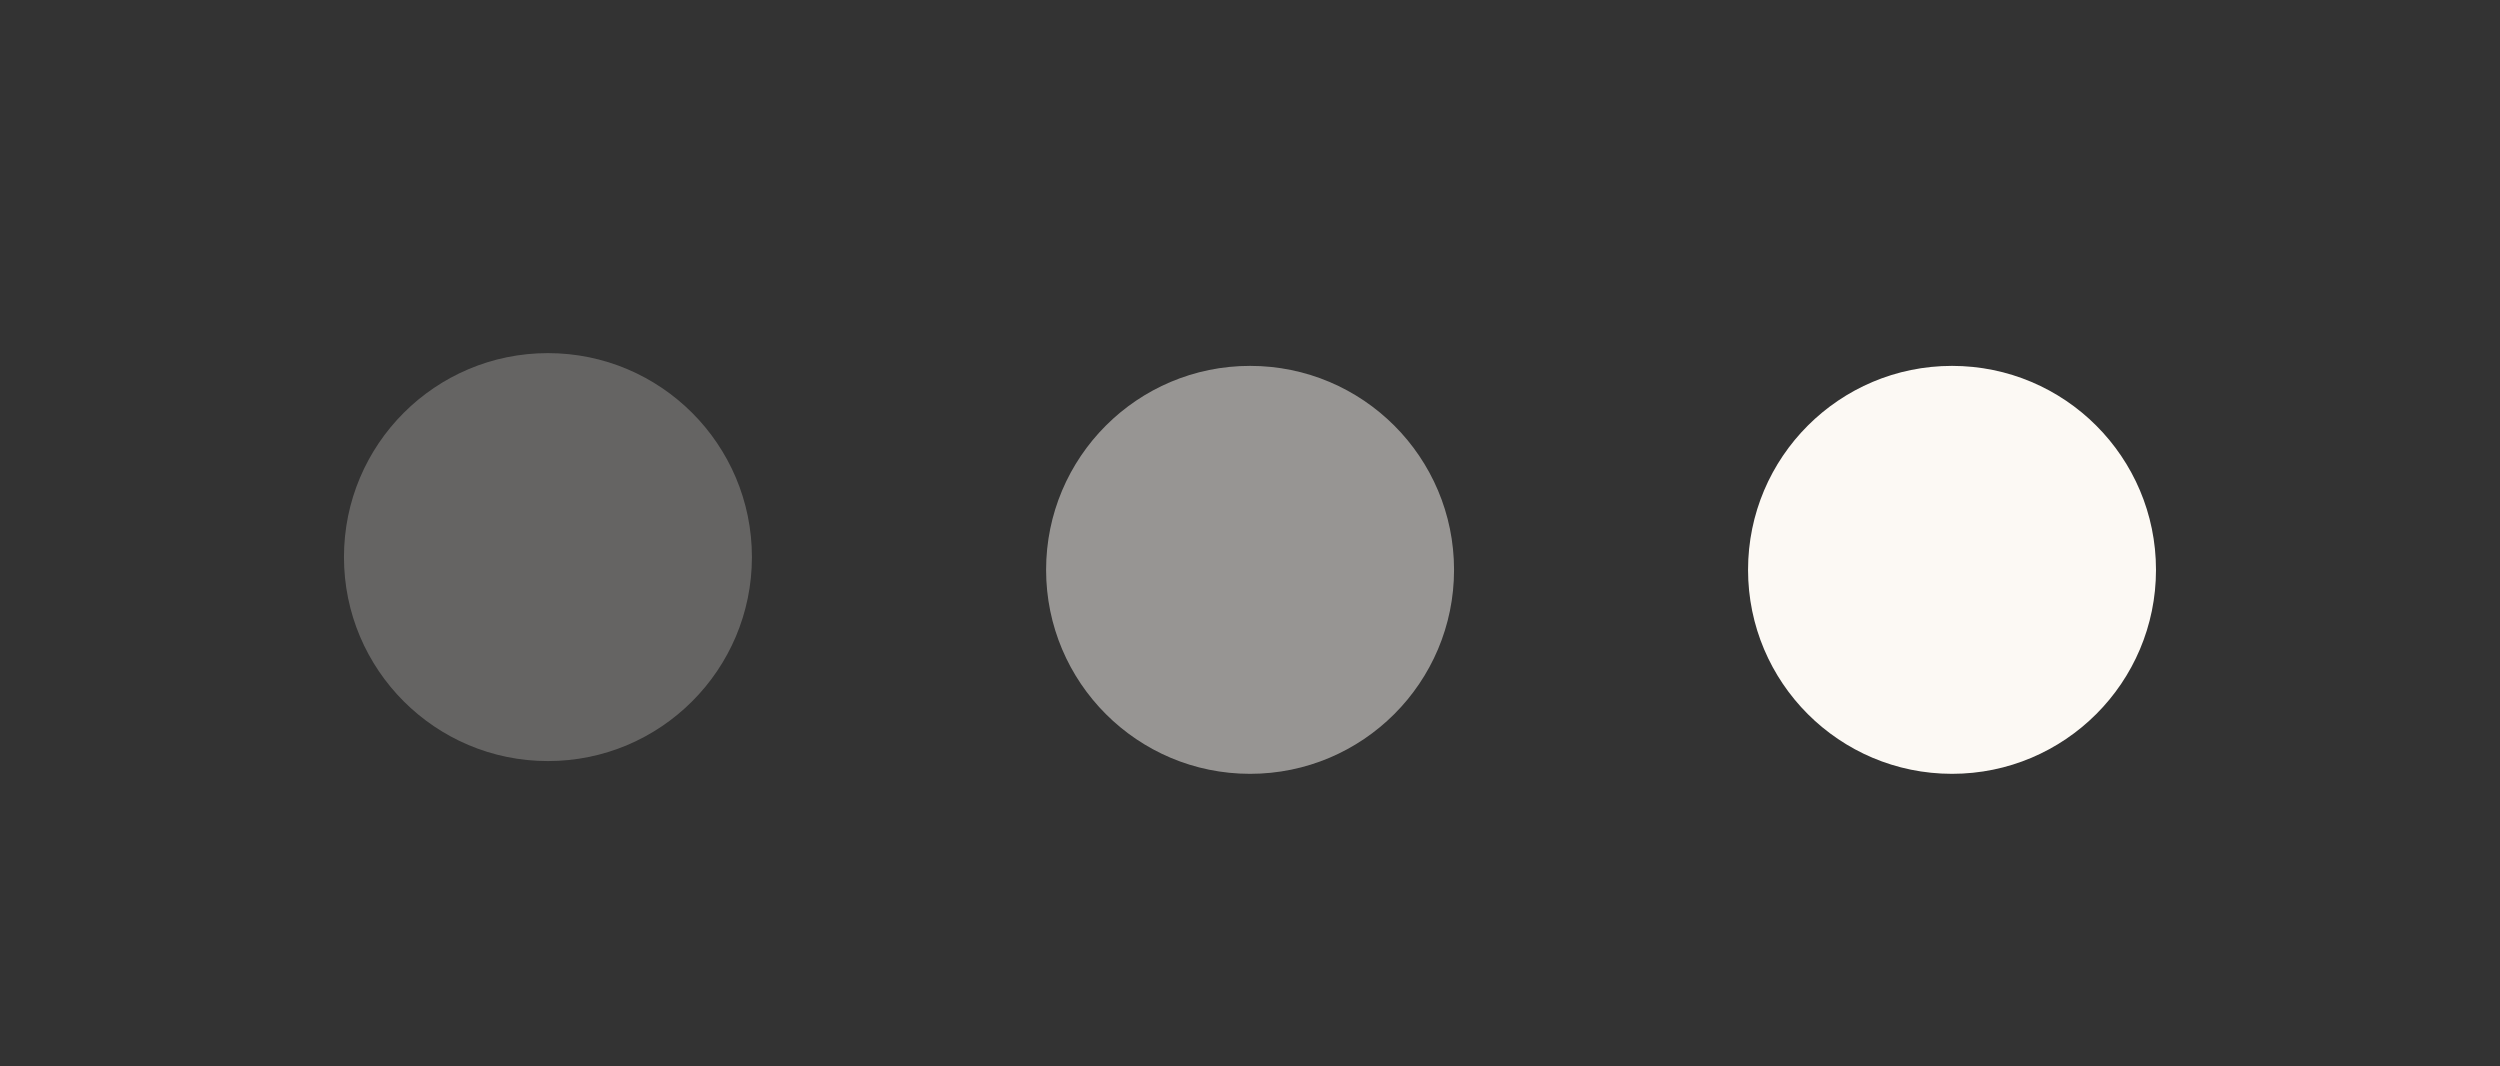
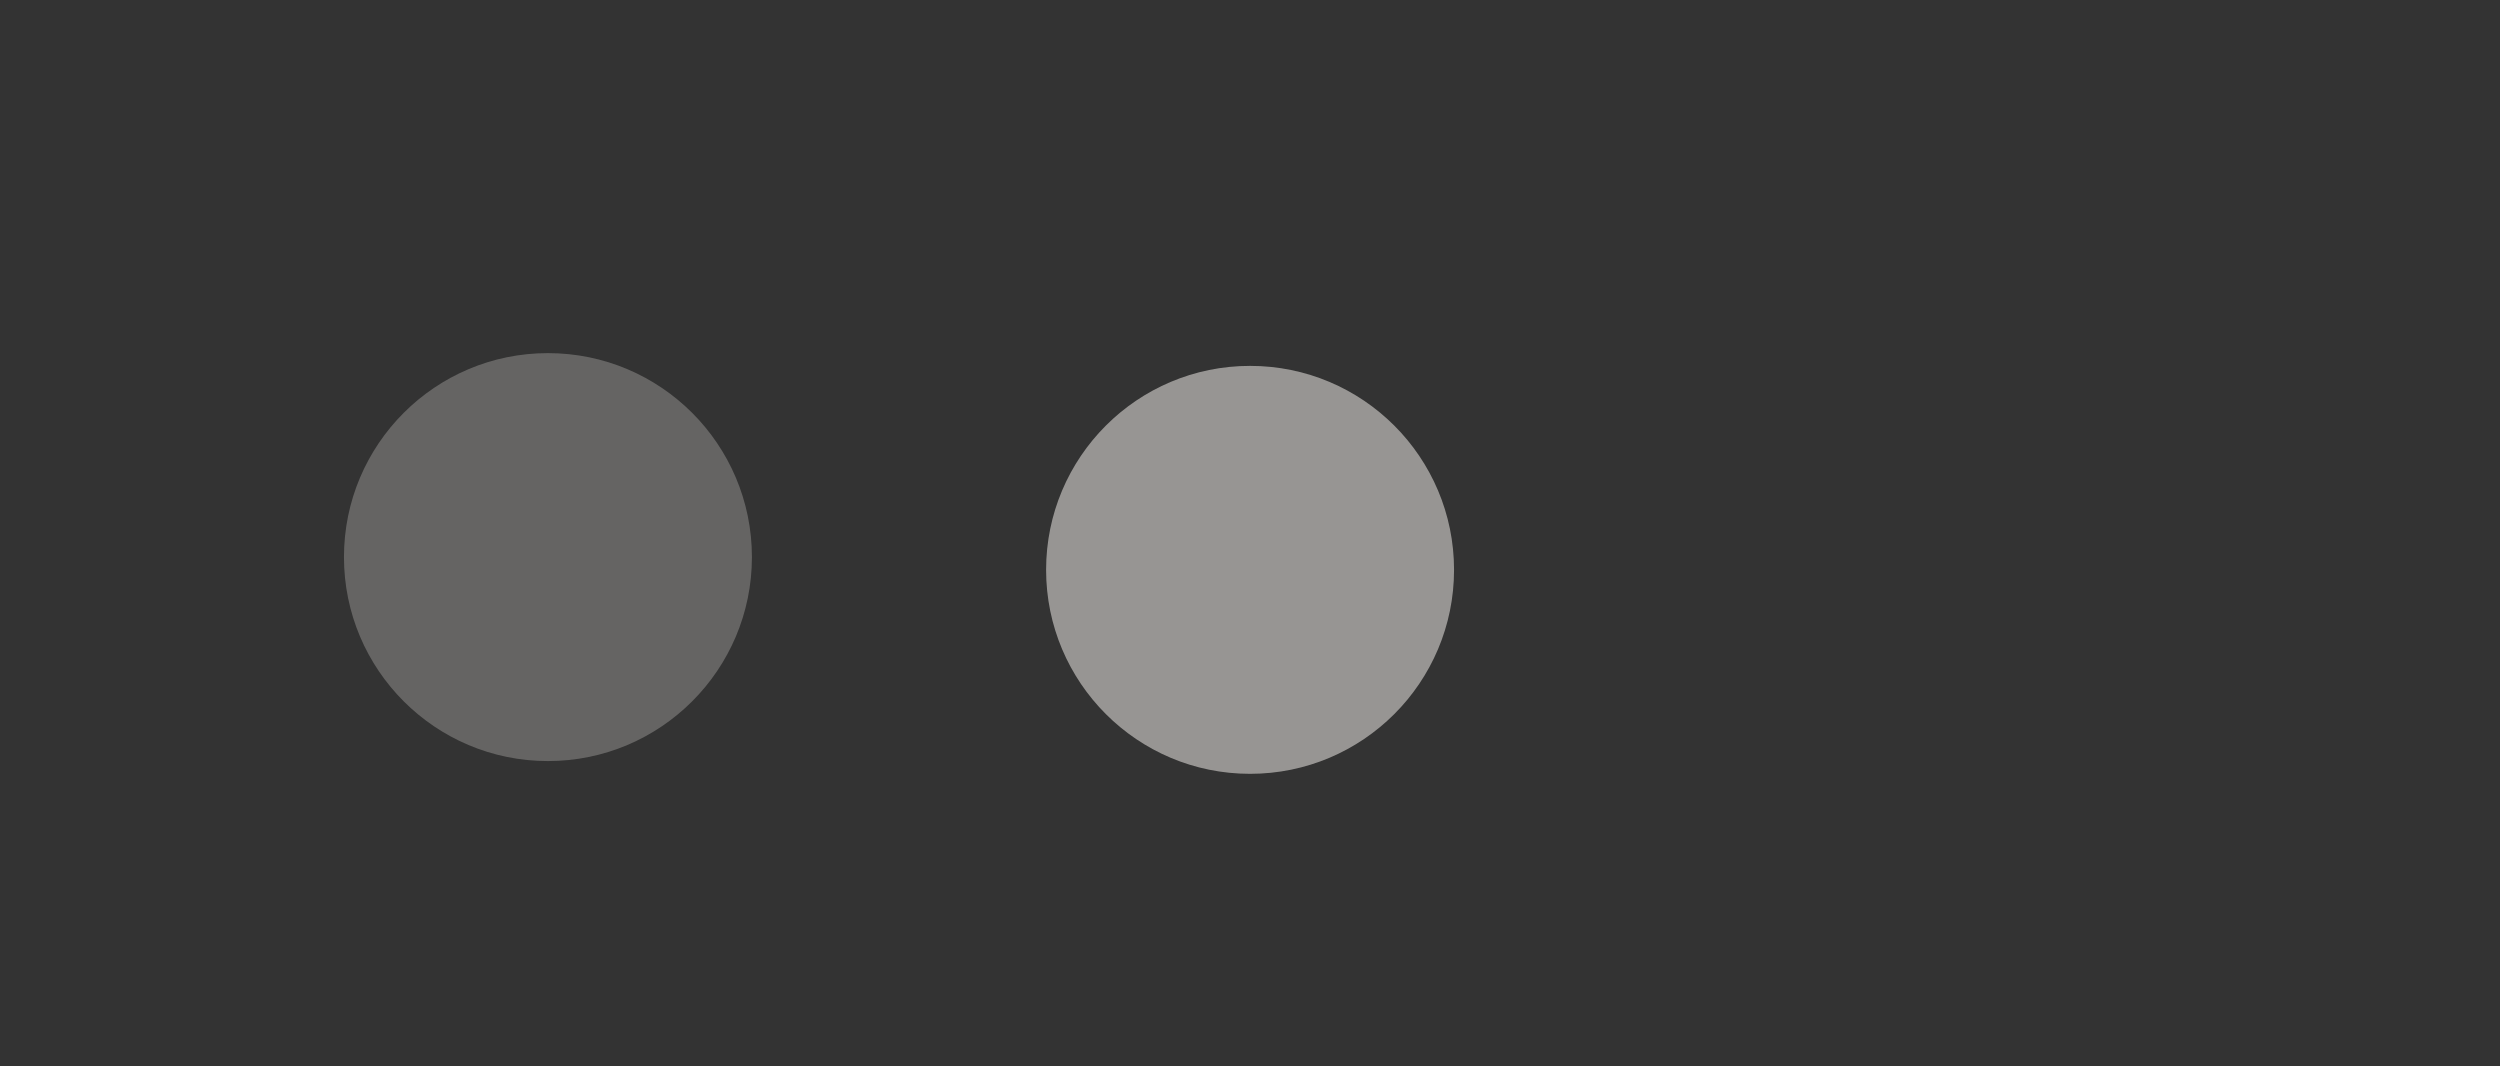
<svg xmlns="http://www.w3.org/2000/svg" width="68" height="29" viewBox="0 0 68 29" fill="none">
  <rect x="0" y="0" width="68" height="29" fill="#333333" stroke="none" />
  <circle opacity="0.25" cx="14.904" cy="15.153" r="5.548" fill="#FCF9F4" />
  <circle opacity="0.5" cx="34.002" cy="15.5" r="5.548" fill="#FCF9F4" />
-   <circle cx="53.095" cy="15.5" r="5.548" fill="#FCF9F4" />
</svg>